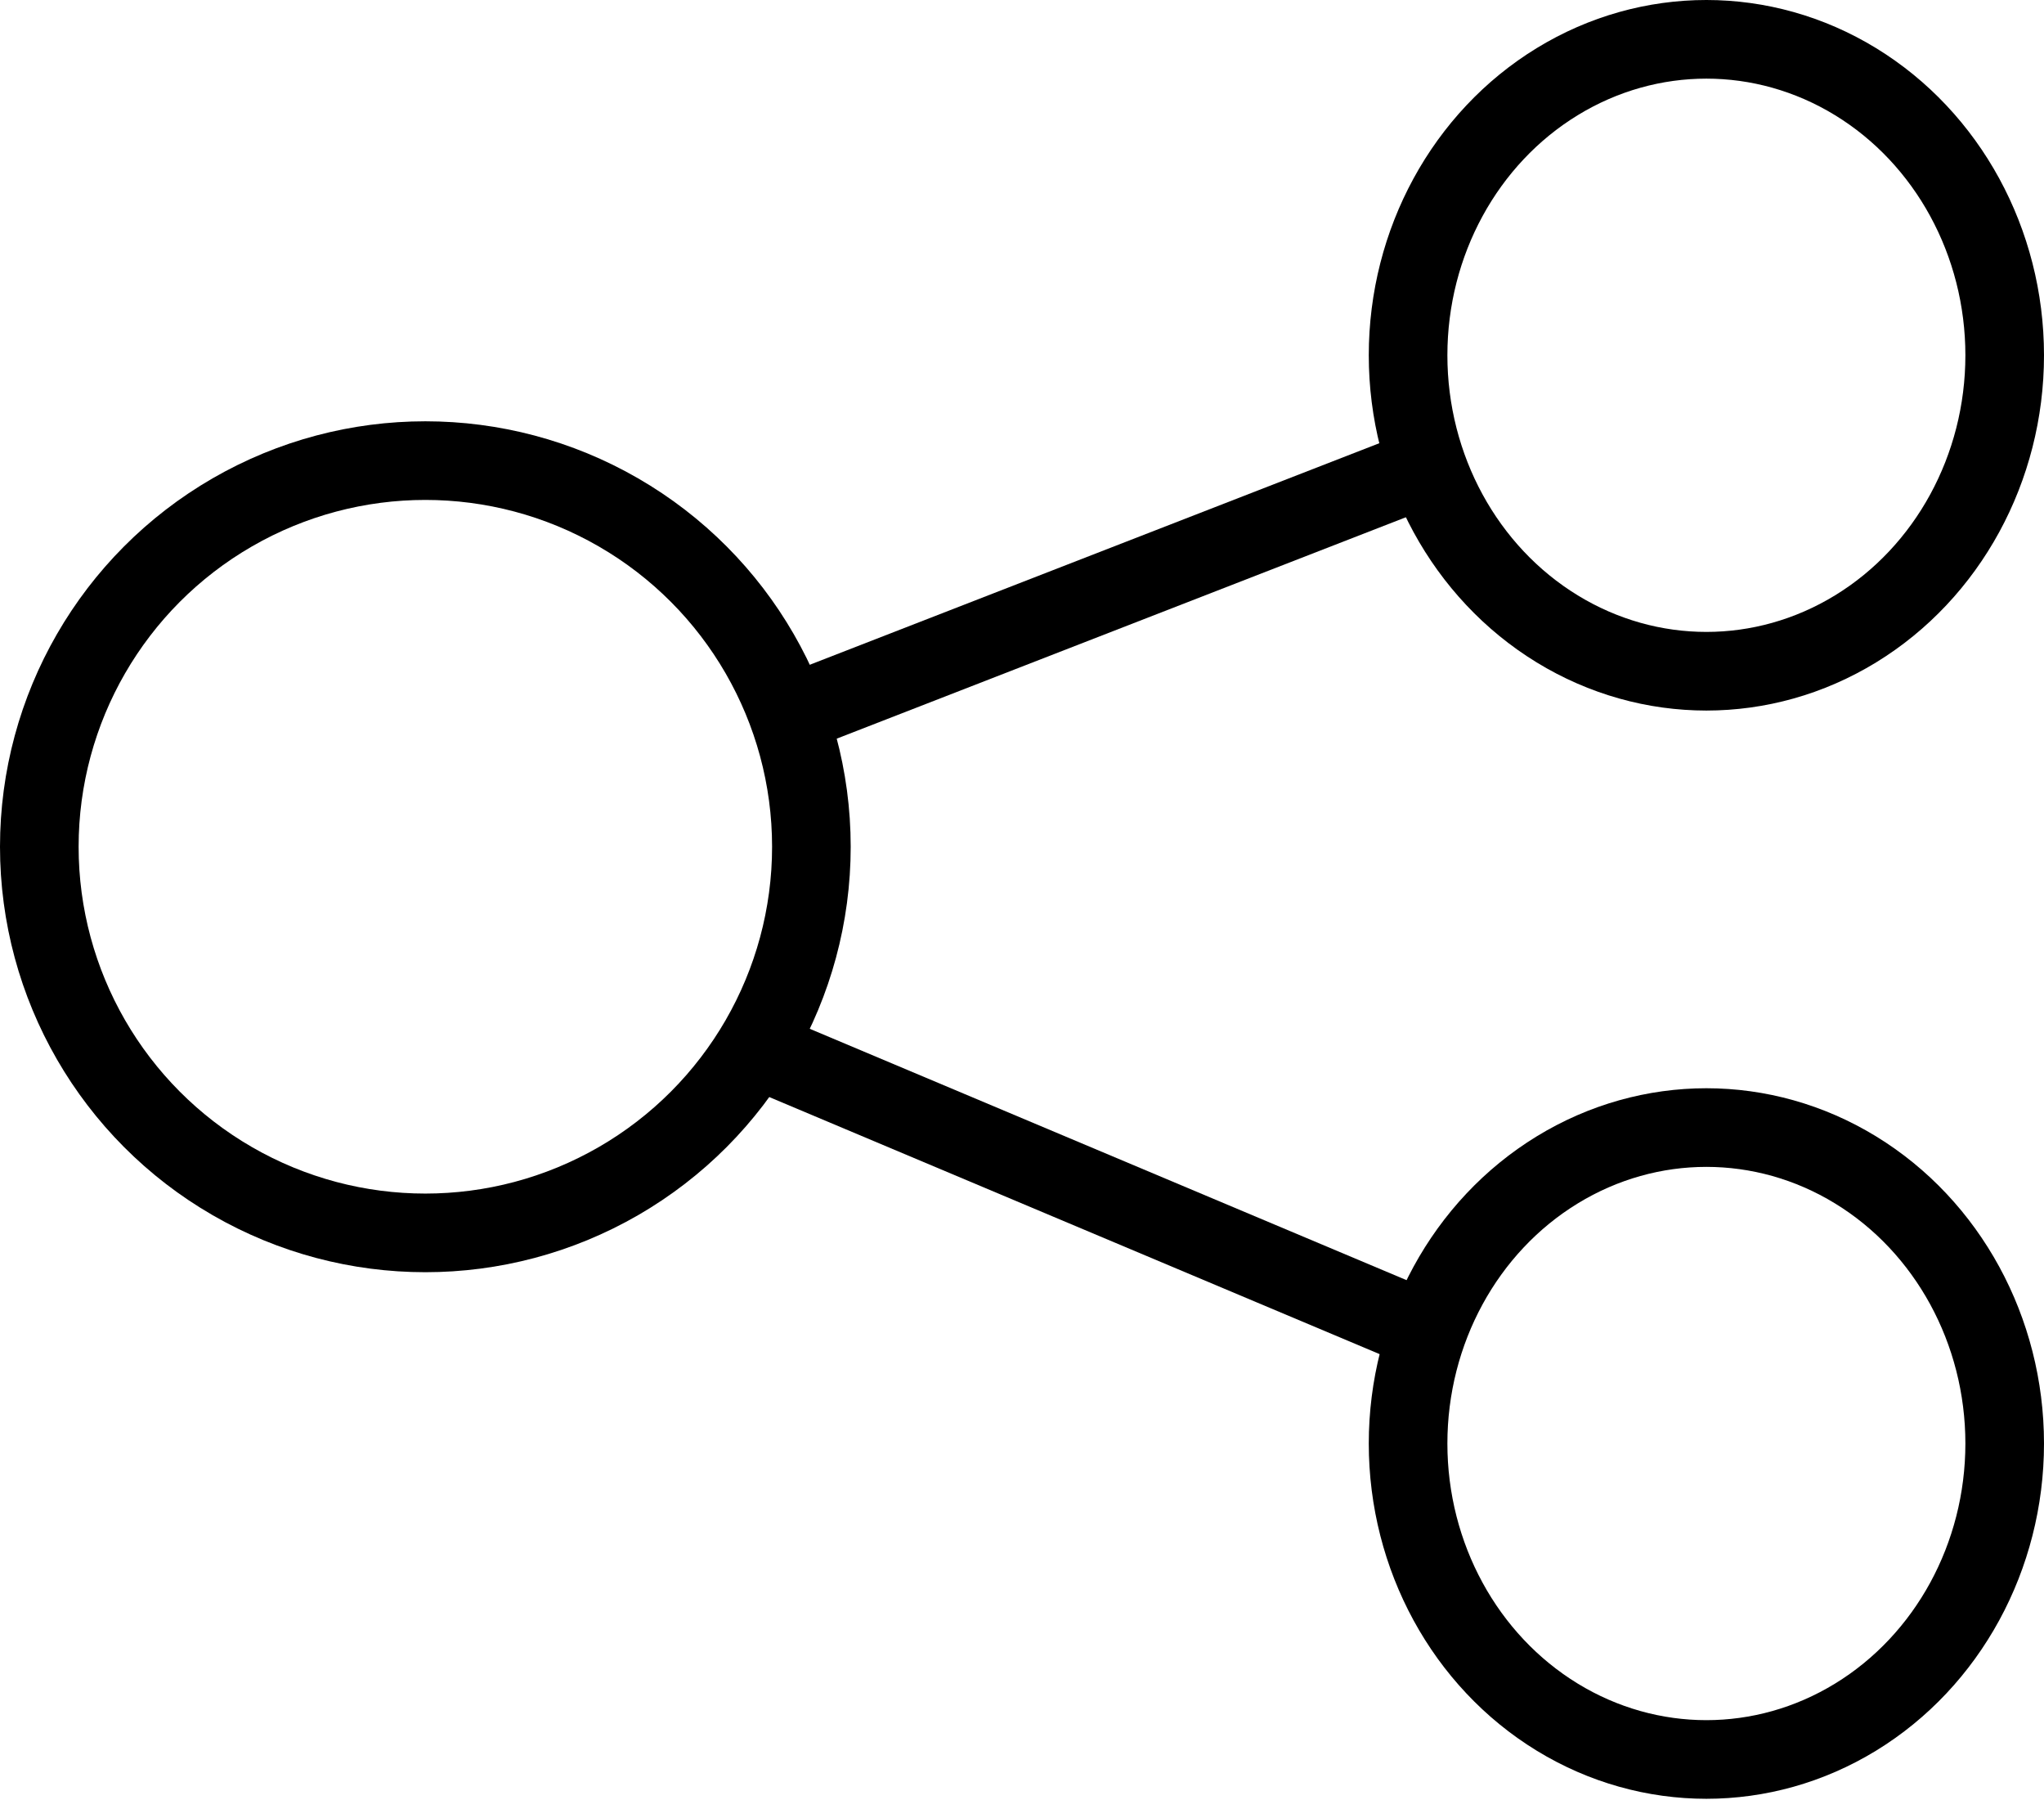
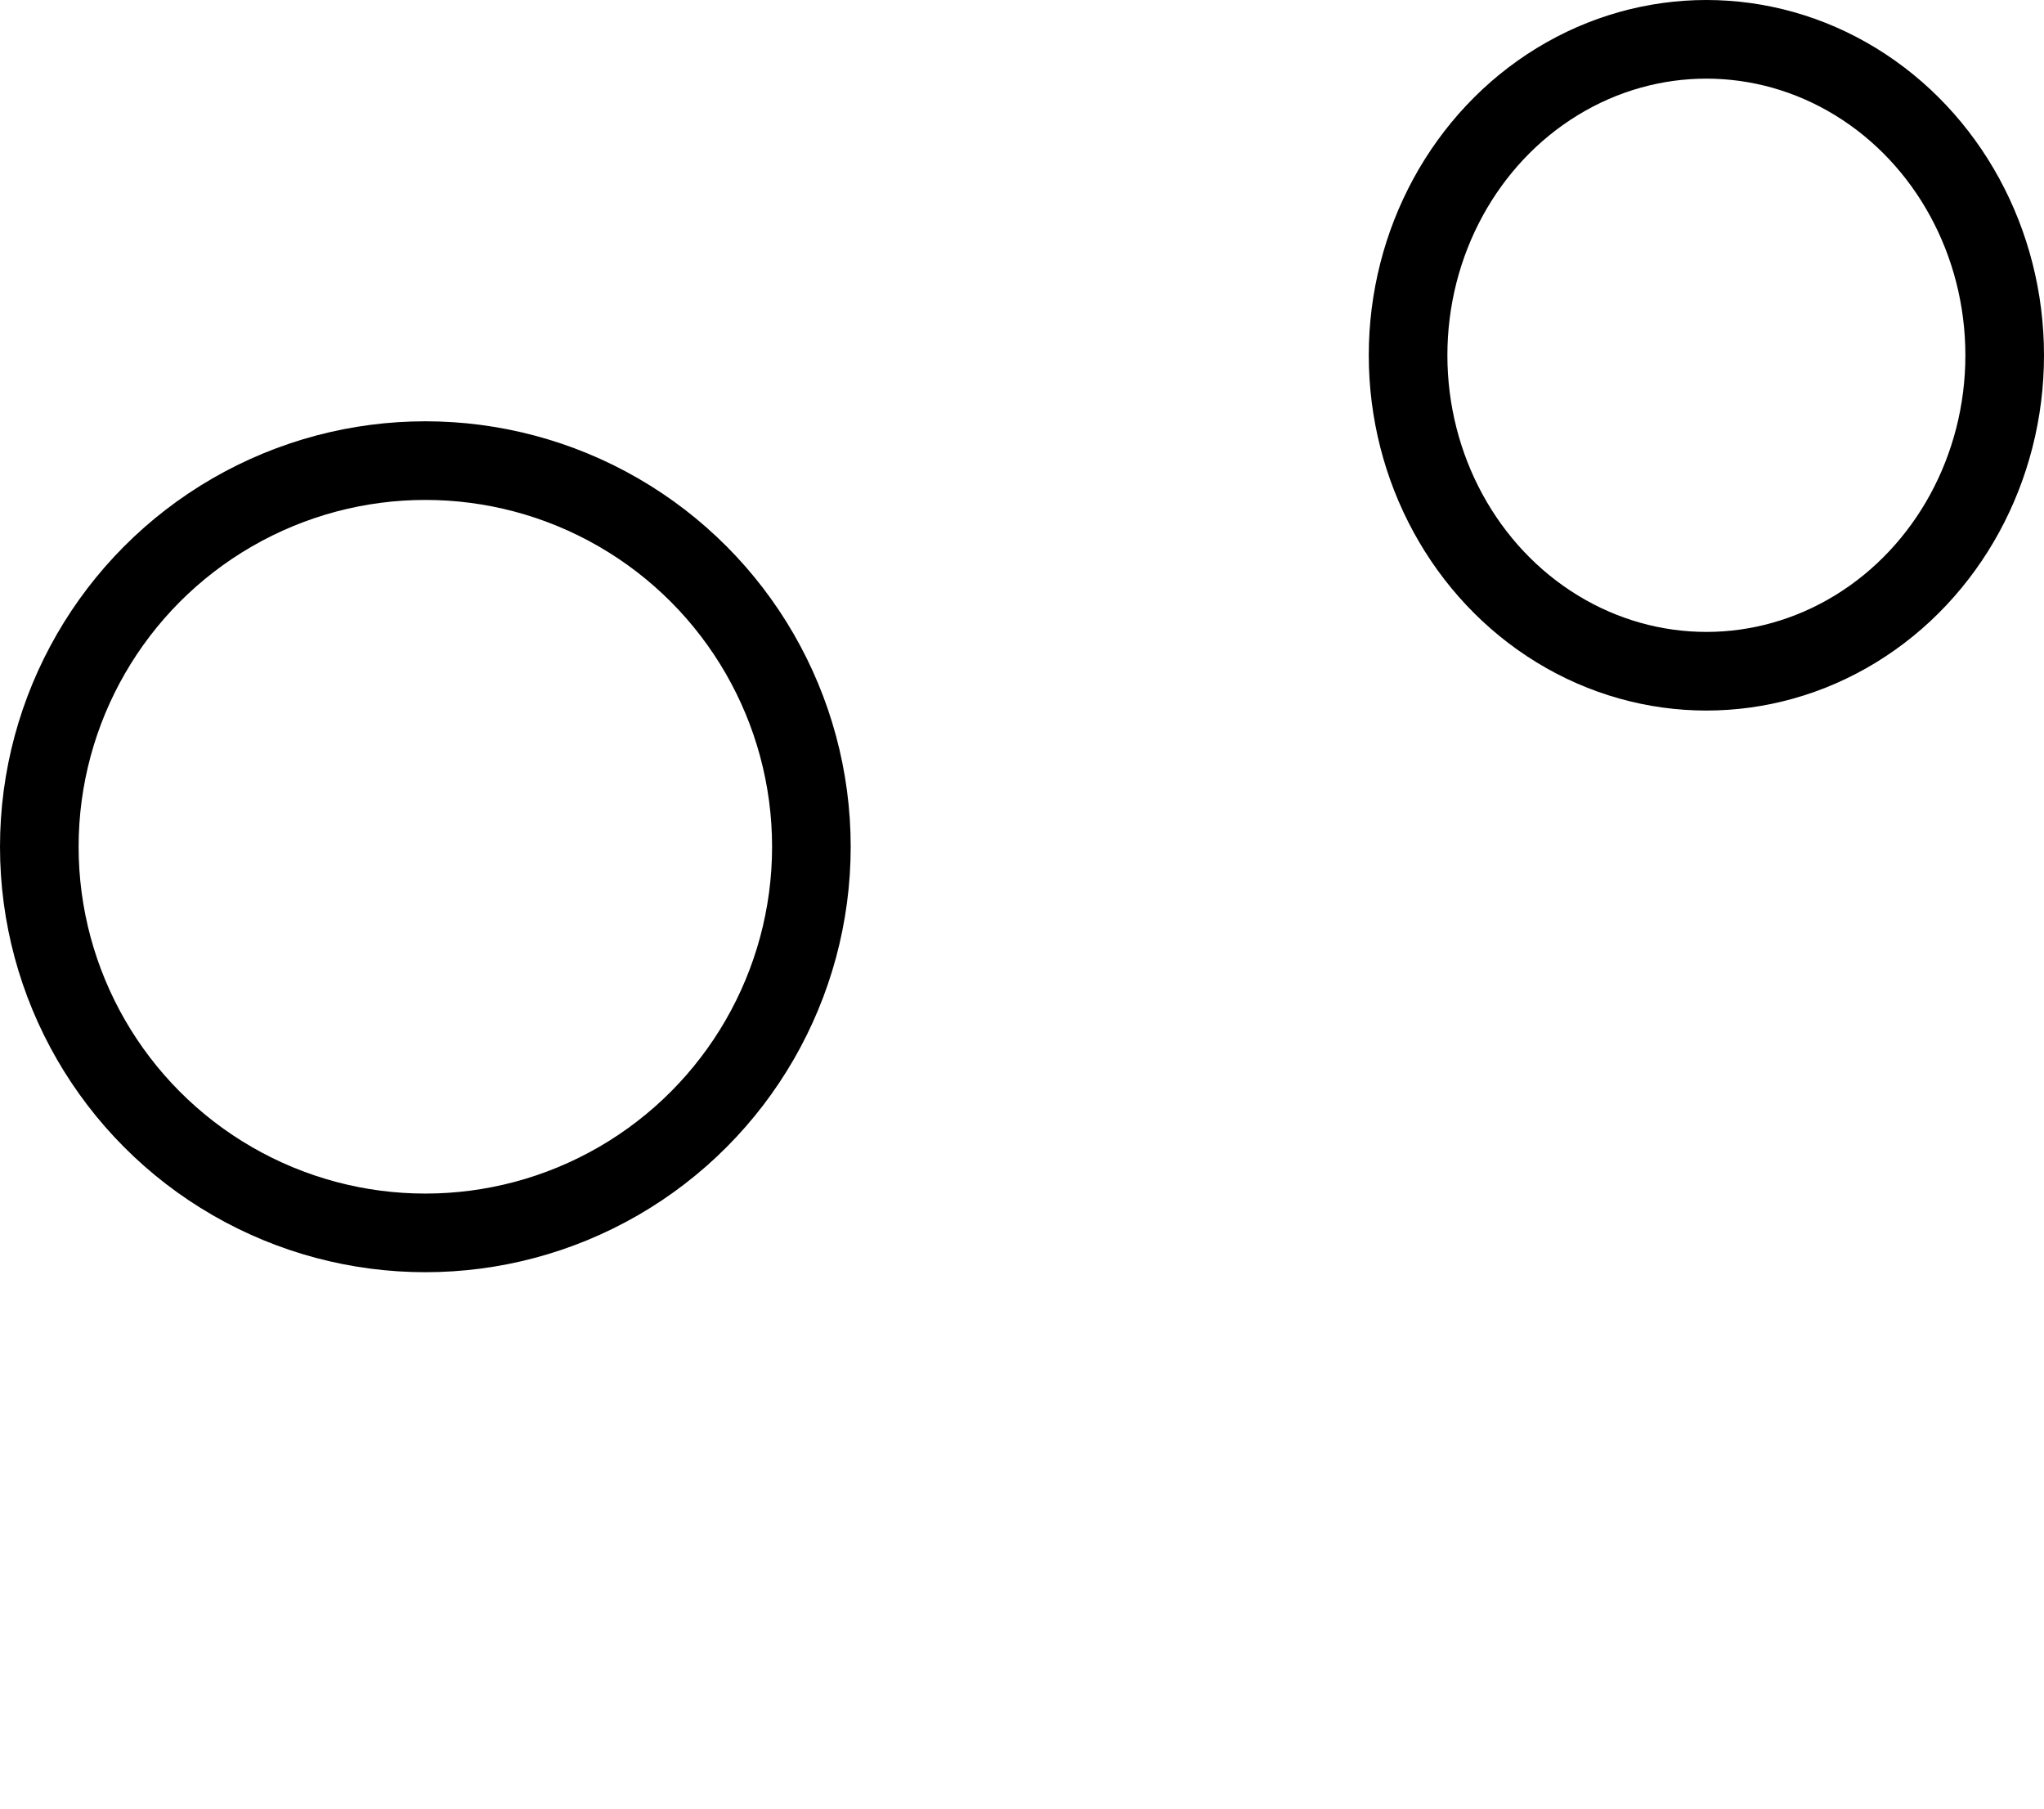
<svg xmlns="http://www.w3.org/2000/svg" width="52px" height="46px" viewBox="0 0 52 46" version="1.1">
  <title>Food + Drink Icon</title>
  <g id="Design" stroke="none" stroke-width="1" fill="none" fill-rule="evenodd">
    <g id="3.-M---Figure-1-Publishing---Home-Page" transform="translate(-29, -1369)" stroke="#000000" stroke-width="2">
      <g id="Group-18" transform="translate(0, 1310)">
        <g id="Group" transform="translate(30, 60)">
          <circle id="Oval" cx="9.821" cy="20.536" r="9.821" />
          <ellipse id="Oval" cx="42.411" cy="8.036" rx="7.589" ry="8.036" />
-           <ellipse id="Oval" cx="42.411" cy="35.714" rx="7.589" ry="8.036" />
-           <line x1="19.643" y1="16.964" x2="35.714" y2="10.714" id="Path" />
-           <line x1="18.75" y1="25.893" x2="35.714" y2="33.036" id="Path" />
        </g>
      </g>
    </g>
  </g>
</svg>